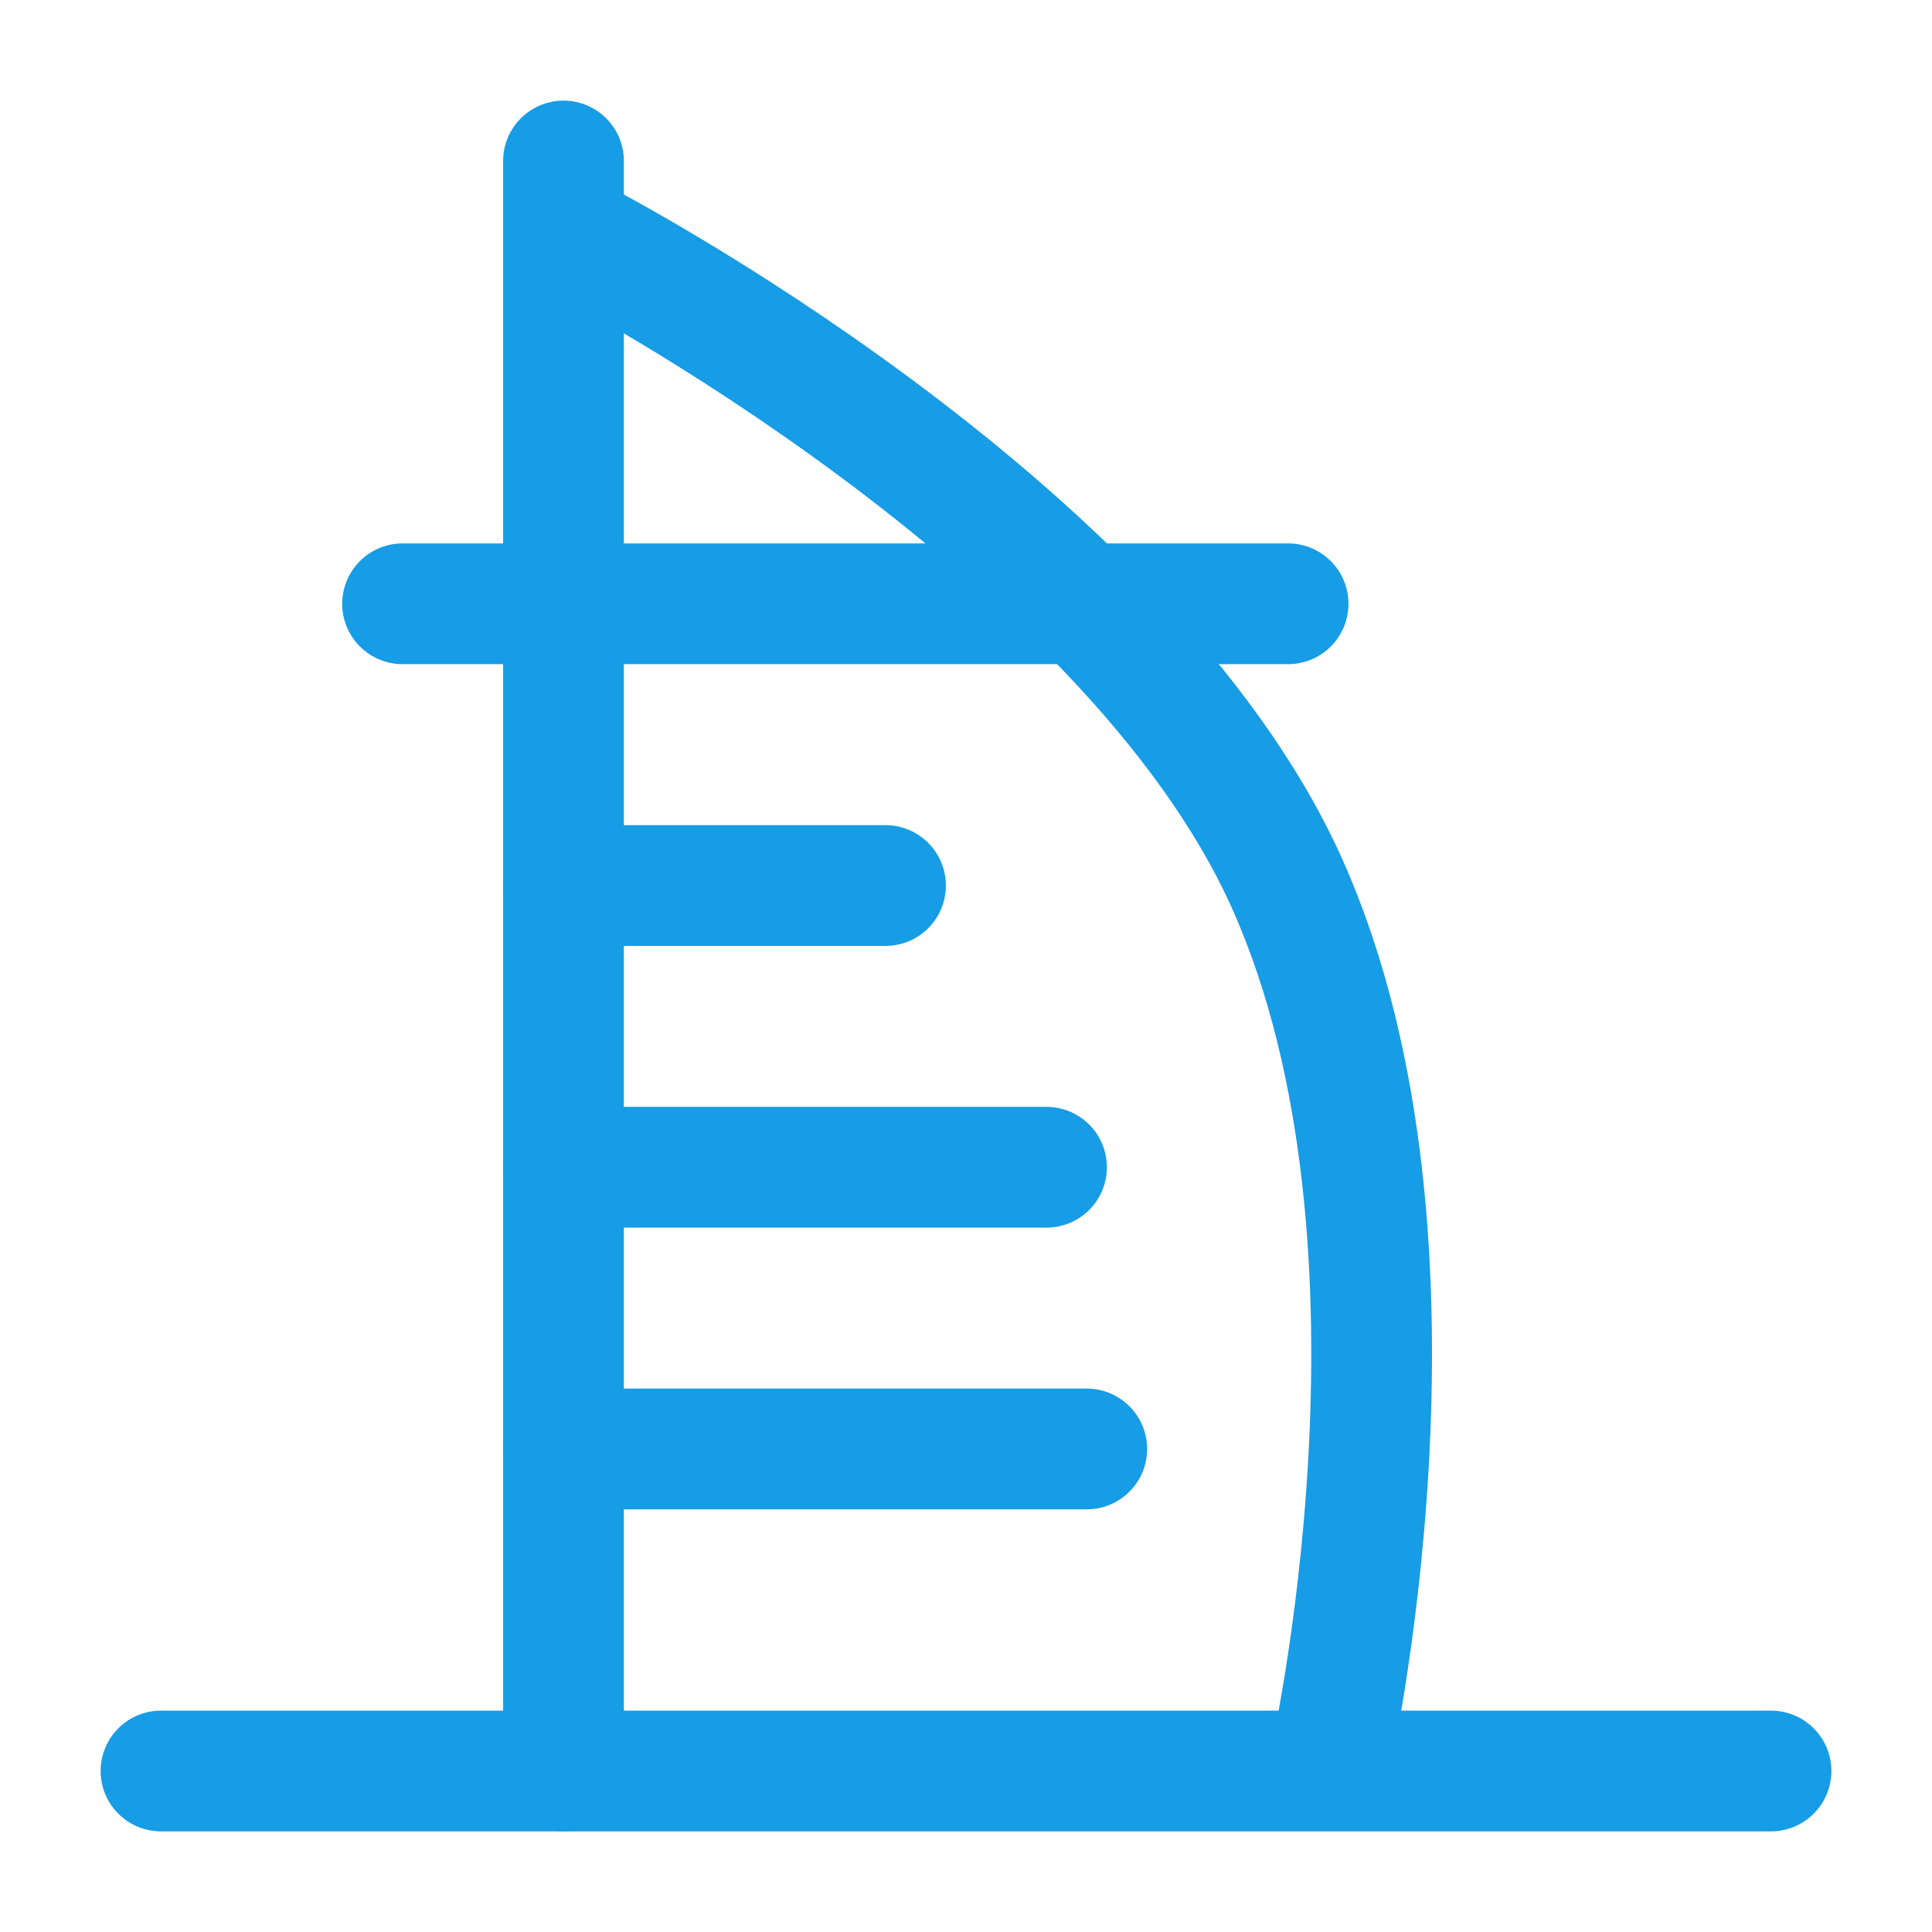
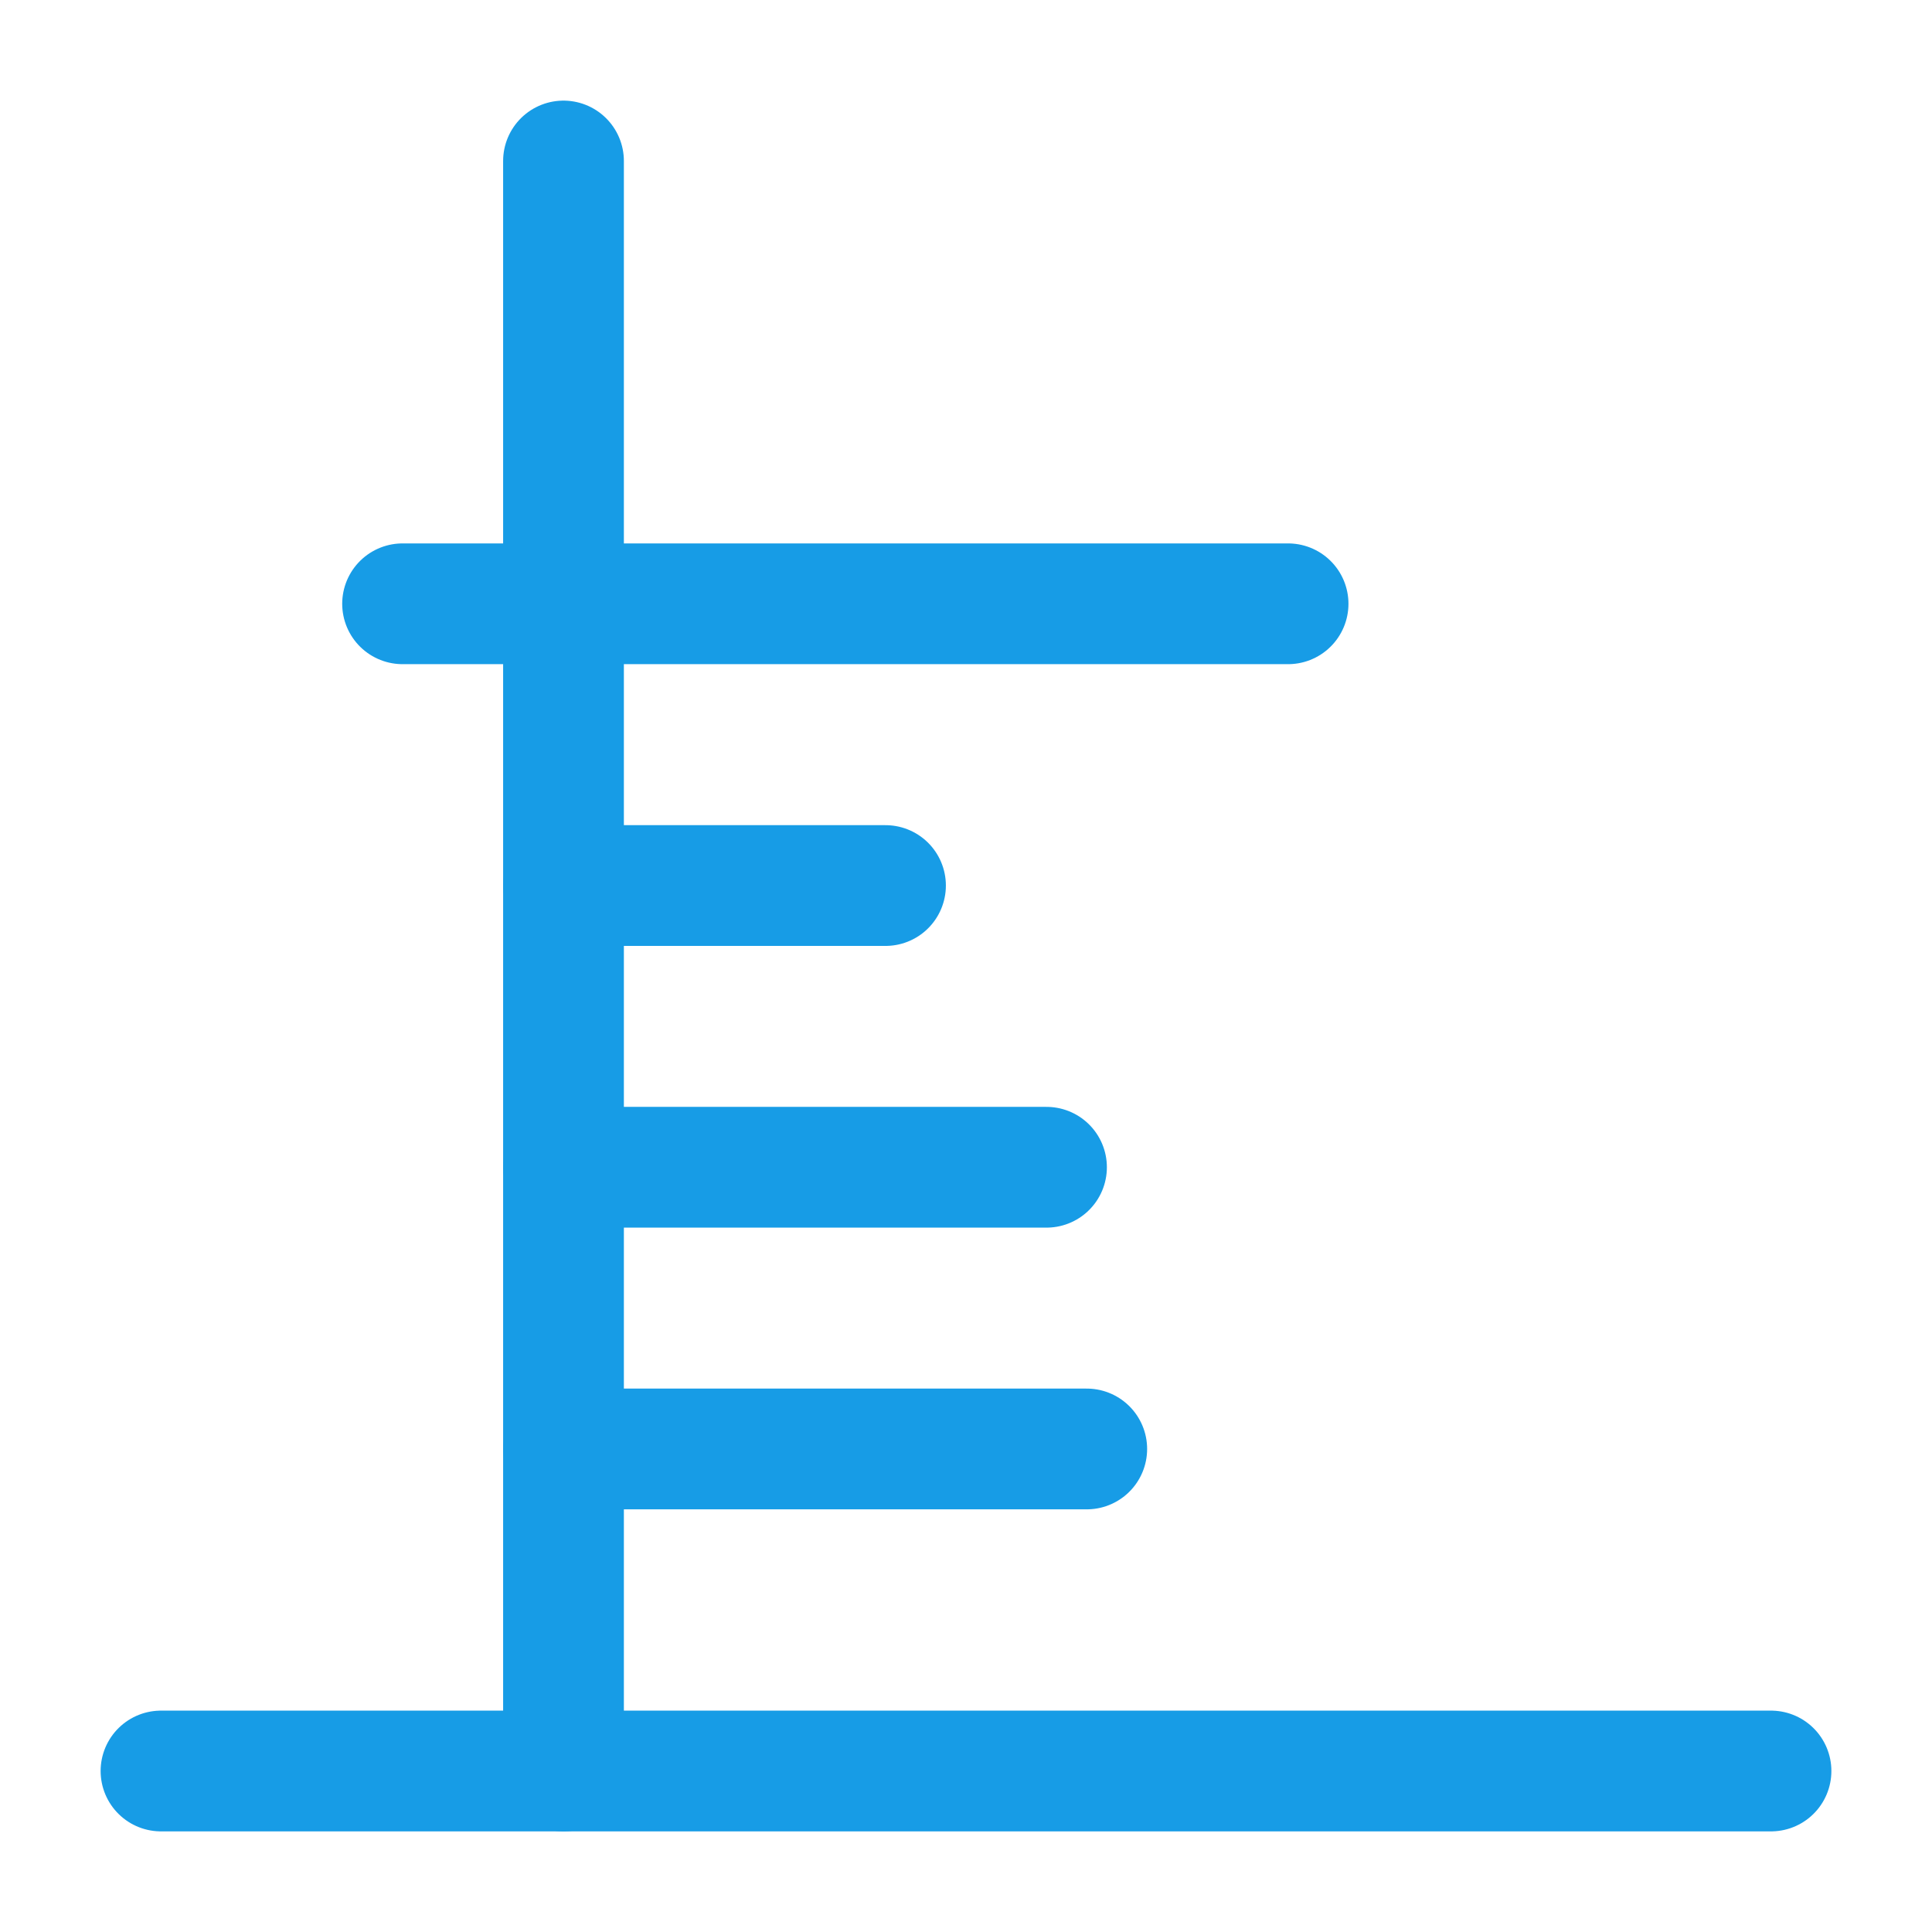
<svg xmlns="http://www.w3.org/2000/svg" width="48" height="48" viewBox="0 0 48 48" fill="none">
  <path d="M14 4V44" stroke="#179CE6" stroke-width="3" stroke-linecap="round" />
-   <path d="M14.498 5.999C14.498 5.999 27.998 12.999 31.998 21.999C35.998 30.999 32.998 43.999 32.998 43.999" stroke="#179CE6" stroke-width="3" />
  <path d="M4 44H44" stroke="#179CE6" stroke-width="3" stroke-linecap="round" stroke-linejoin="round" />
  <path d="M10.002 15.001H32.002" stroke="#179CE6" stroke-width="3" stroke-linecap="round" />
  <path d="M14 22.001H22" stroke="#179CE6" stroke-width="3" stroke-linecap="round" />
  <path d="M14 29H26" stroke="#179CE6" stroke-width="3" stroke-linecap="round" />
  <path d="M14 35.999H27" stroke="#179CE6" stroke-width="3" stroke-linecap="round" />
</svg>